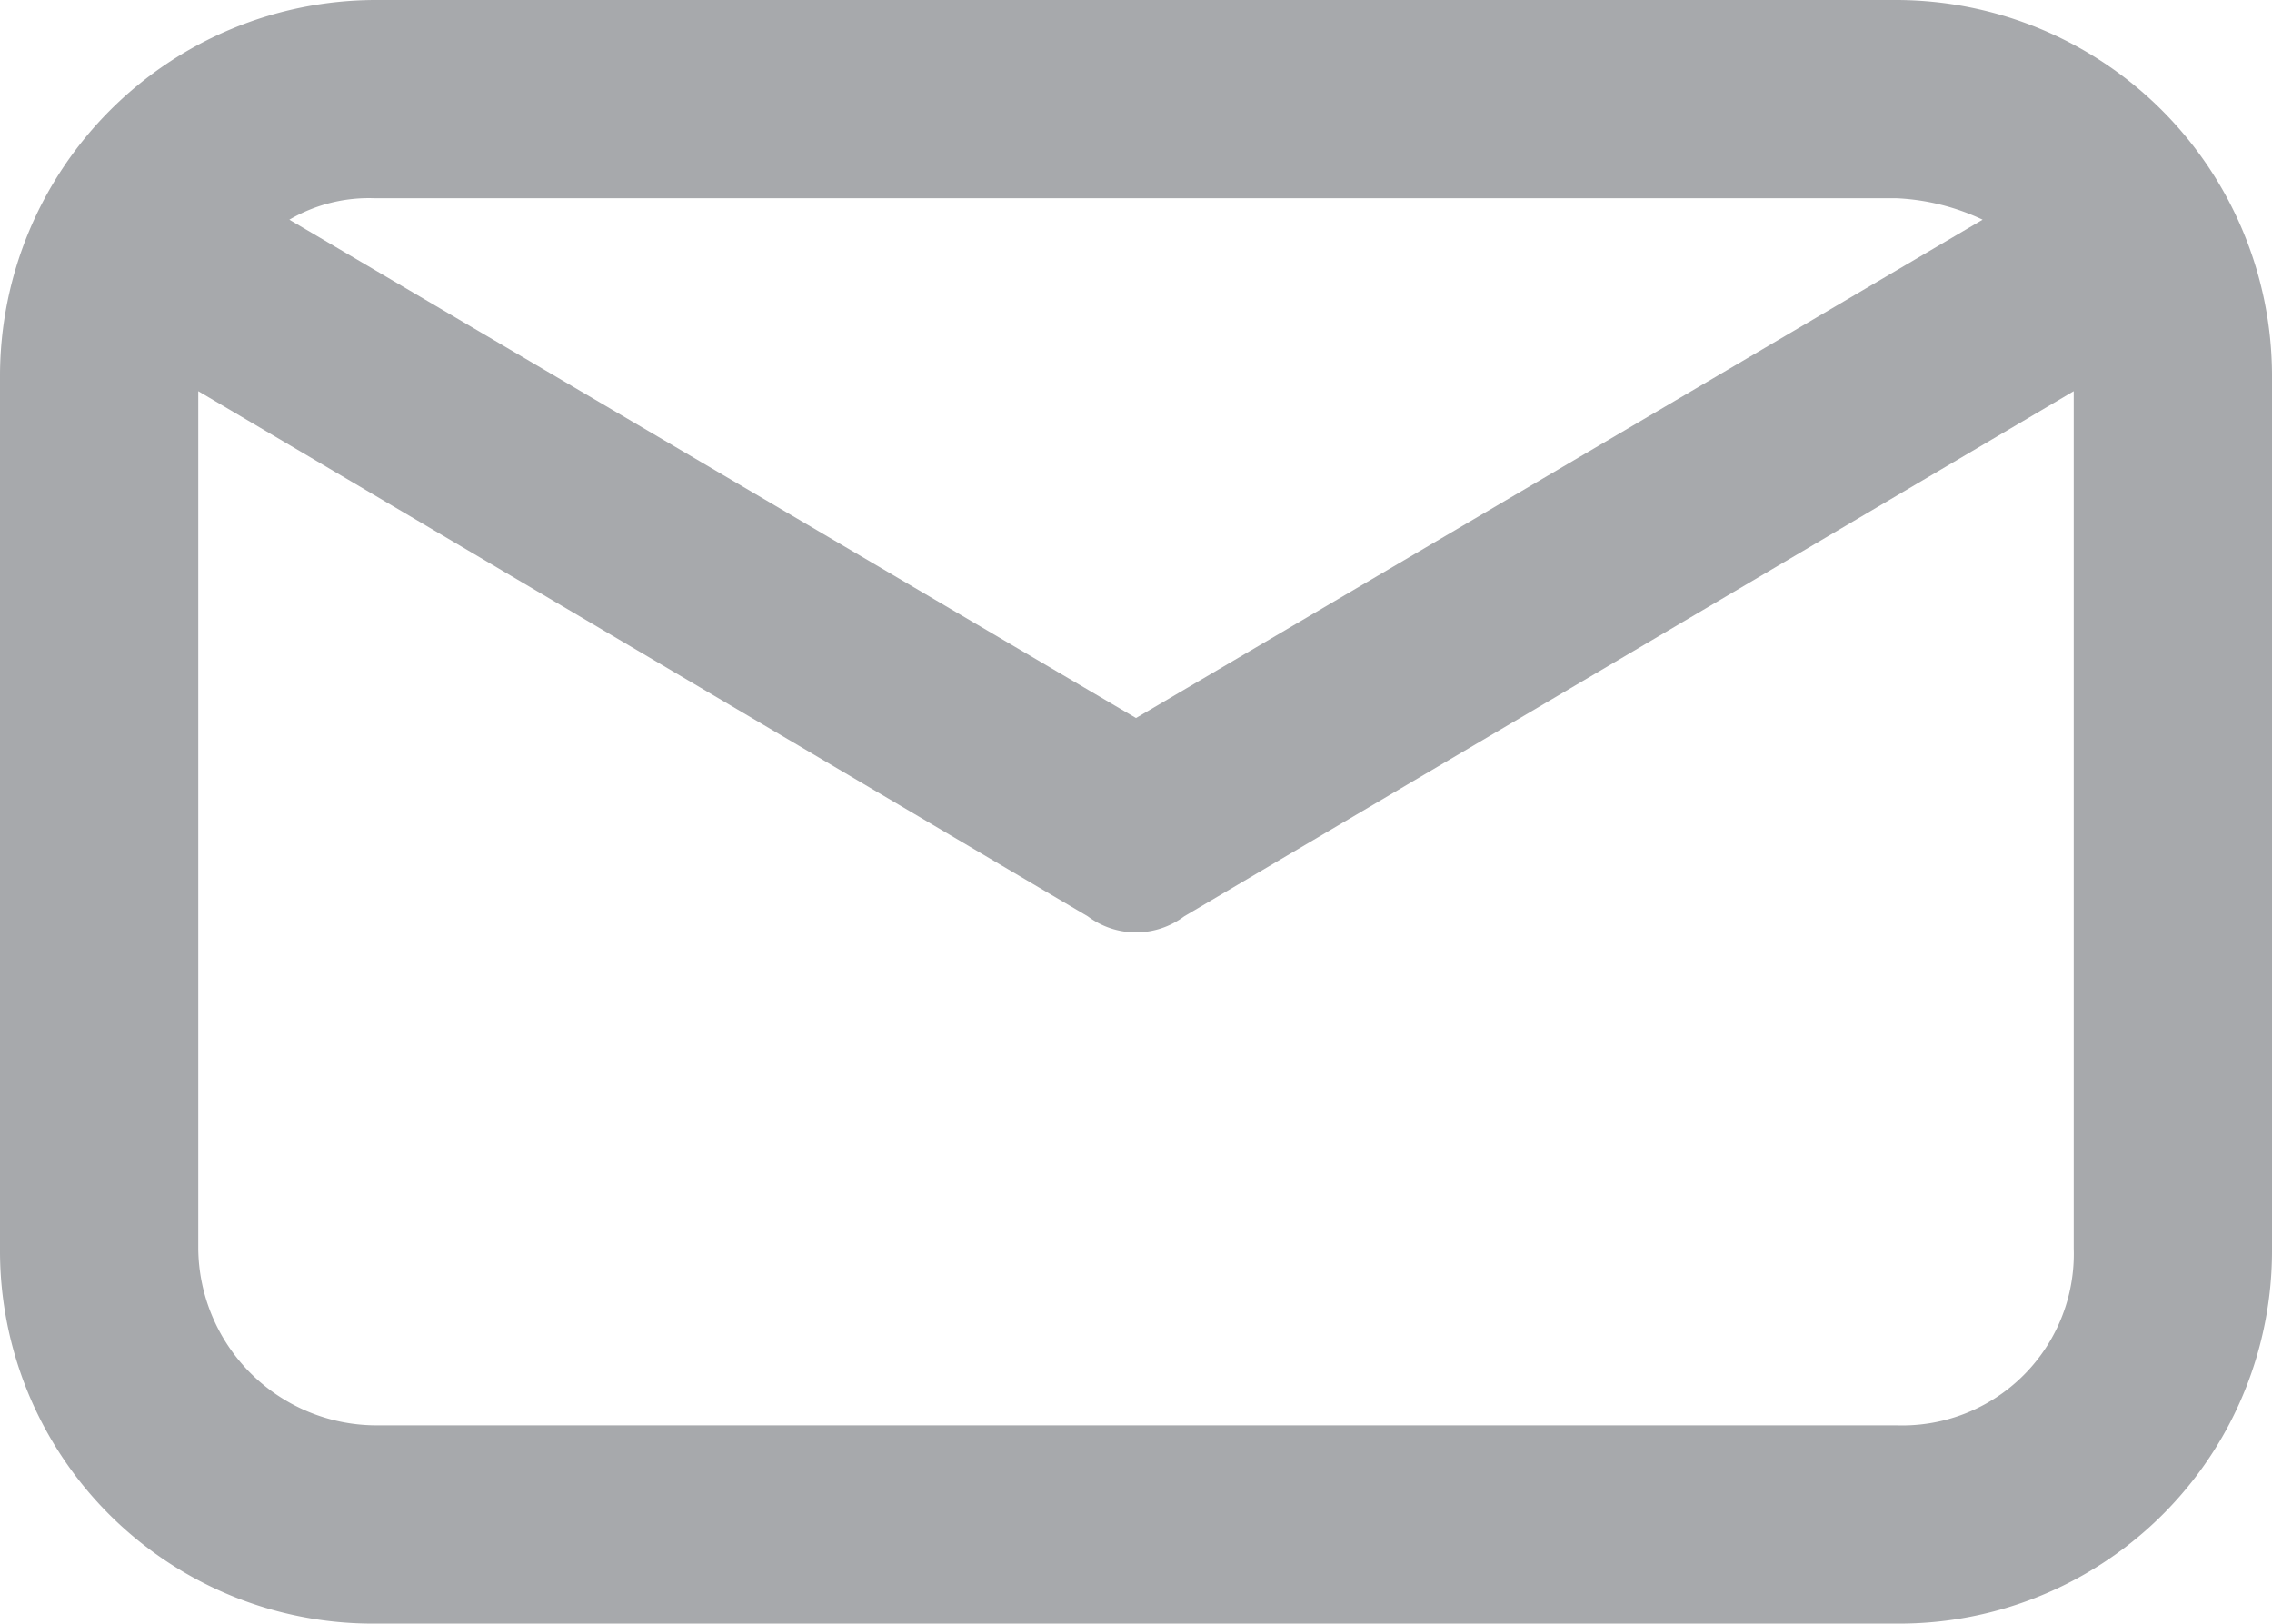
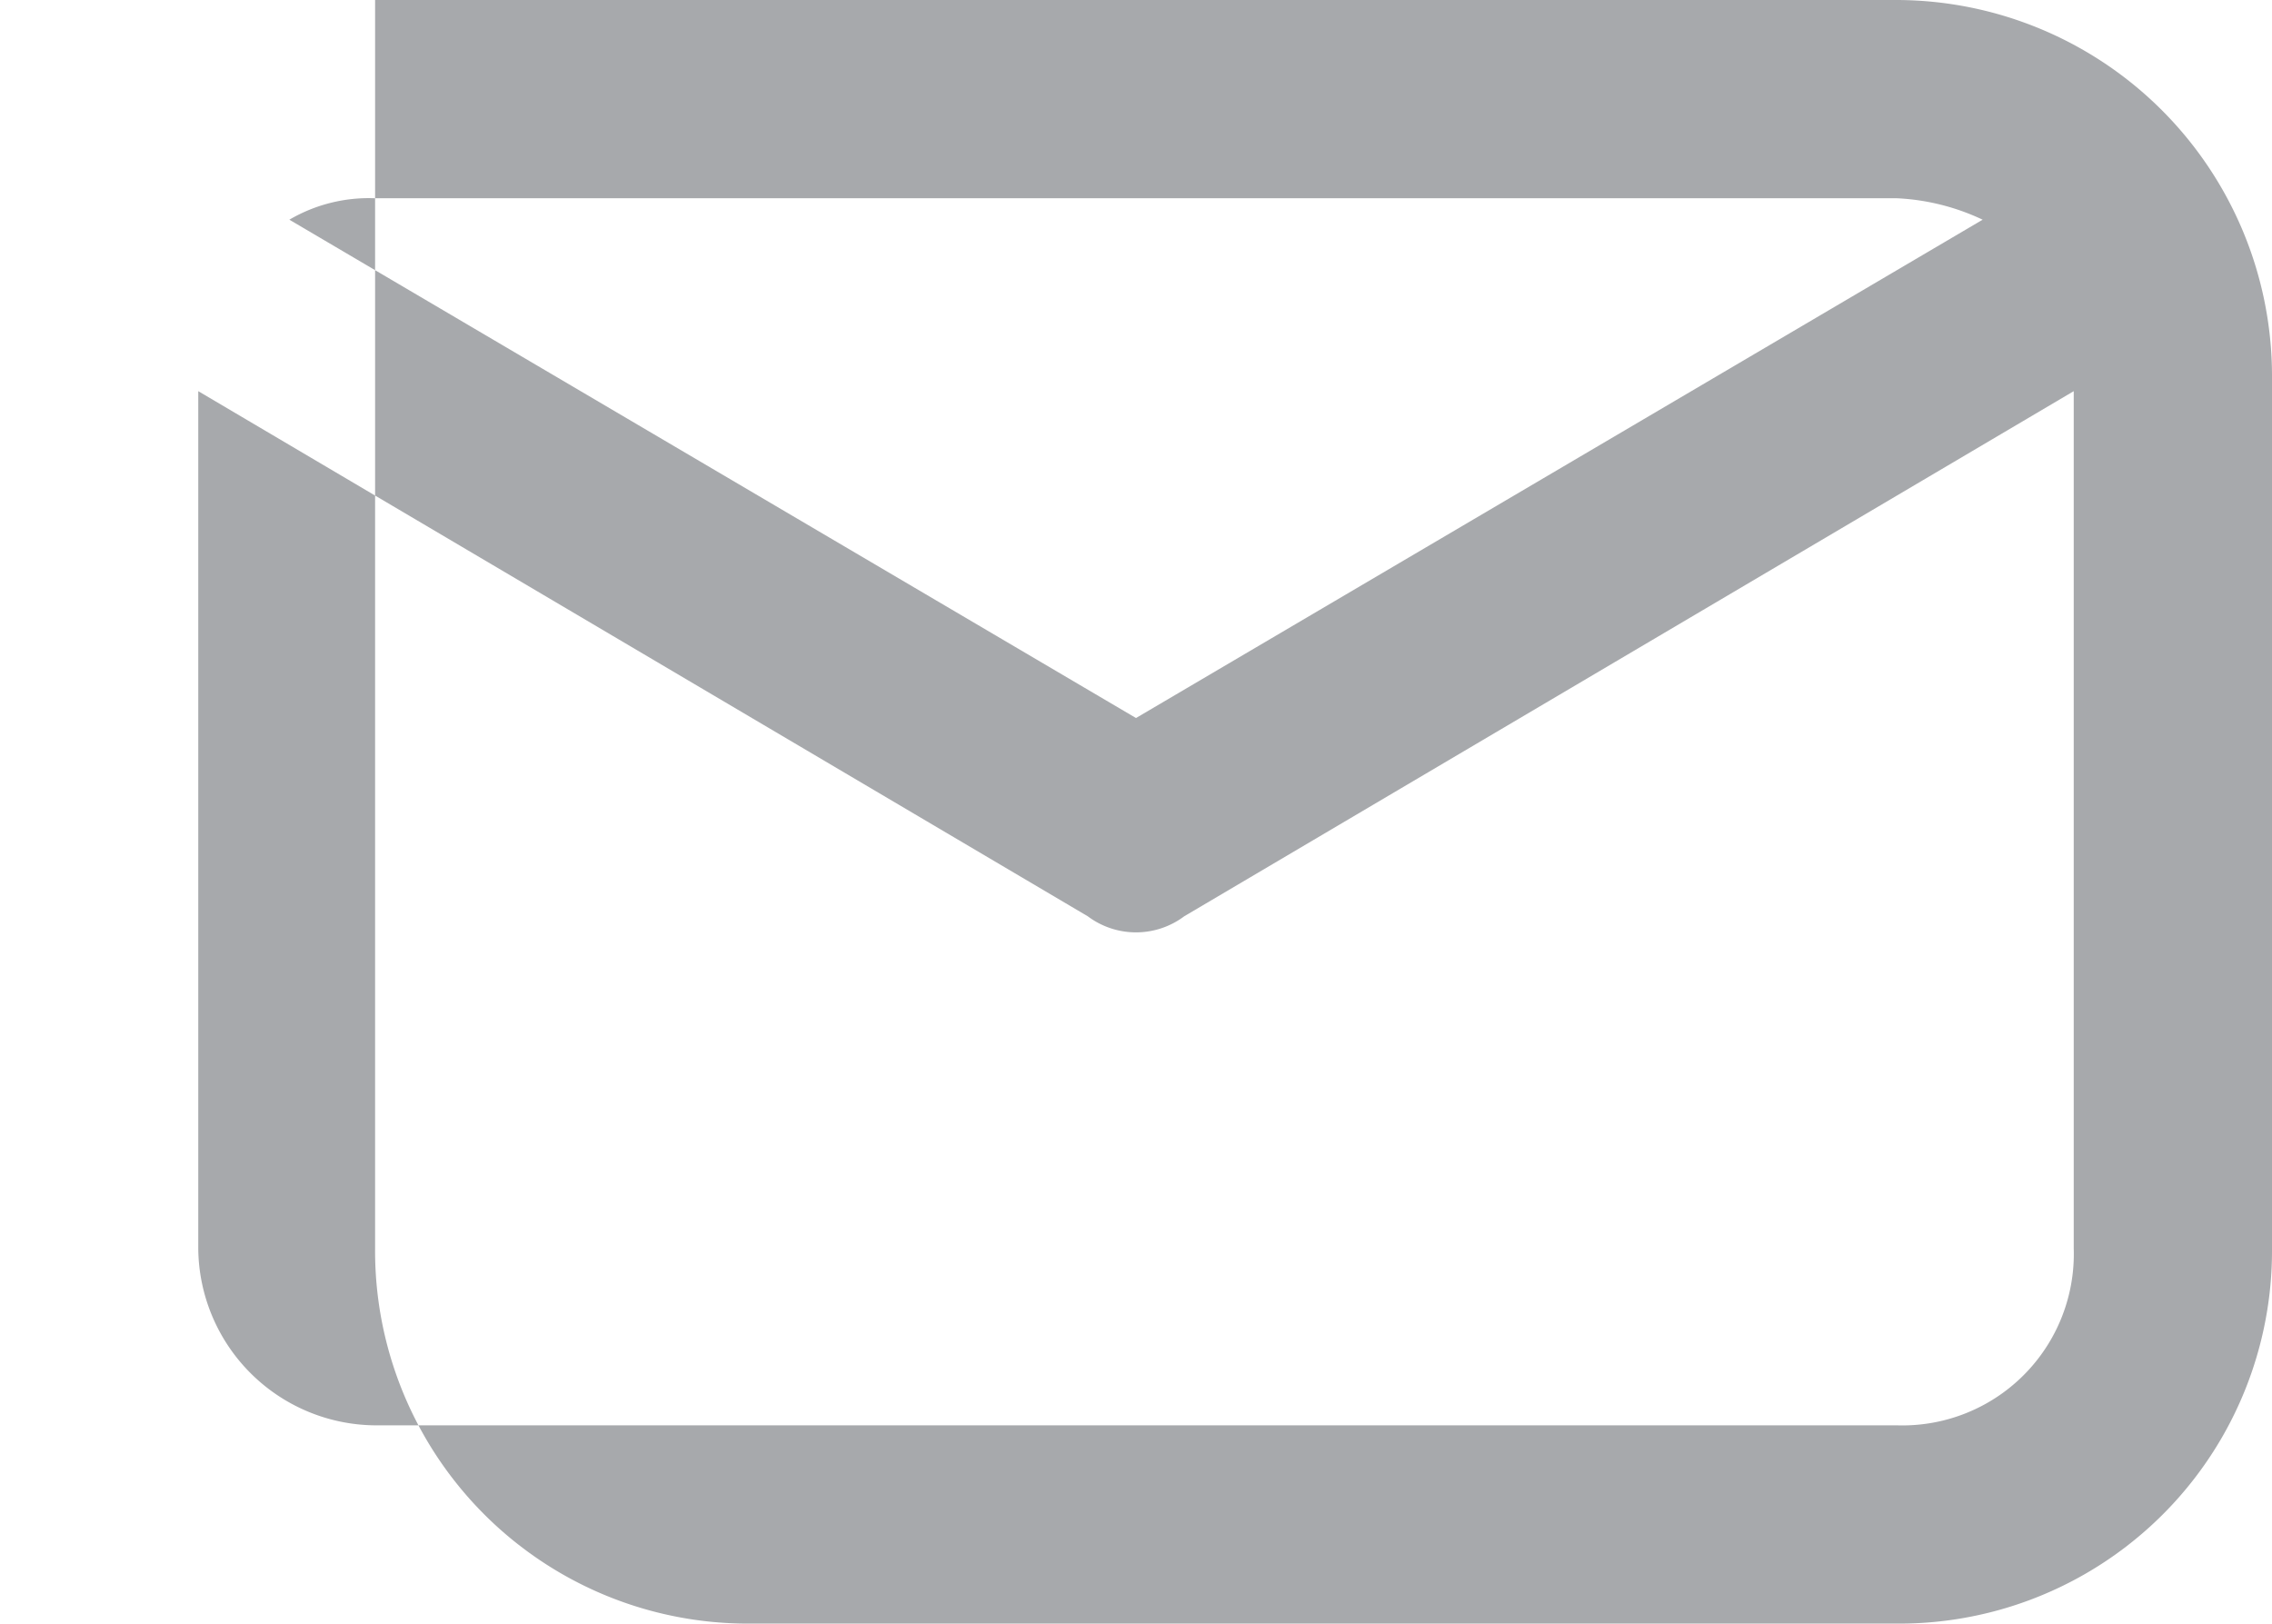
<svg xmlns="http://www.w3.org/2000/svg" id="Layer_1" data-name="Layer 1" viewBox="0 0 42.4 30.3">
  <defs>
    <style>
      .cls-1 {
        fill: #a7a9ac;
      }
    </style>
  </defs>
  <title>37b2eb1f-f6b3-4e94-a7e3-584956795305</title>
-   <path class="cls-1" d="M35.4,0H7A7.02,7.02,0,0,0,0,7V23.3a6.957,6.957,0,0,0,7,7H35.4a6.957,6.957,0,0,0,7-7V7A7.02,7.02,0,0,0,35.4,0Zm0,3.7a4.192,4.192,0,0,1,1.6.4L21.2,13.4,5.4,4.1A2.934,2.934,0,0,1,7,3.7Zm0,22.9H7a3.329,3.329,0,0,1-3.3-3.3V7.3l16.6,9.8a1.5,1.5,0,0,0,1.8,0L38.7,7.3v16A3.2,3.2,0,0,1,35.4,26.6Z" />
+   <path class="cls-1" d="M35.4,0H7V23.3a6.957,6.957,0,0,0,7,7H35.4a6.957,6.957,0,0,0,7-7V7A7.02,7.02,0,0,0,35.4,0Zm0,3.7a4.192,4.192,0,0,1,1.6.4L21.2,13.4,5.4,4.1A2.934,2.934,0,0,1,7,3.7Zm0,22.9H7a3.329,3.329,0,0,1-3.3-3.3V7.3l16.6,9.8a1.5,1.5,0,0,0,1.8,0L38.7,7.3v16A3.2,3.2,0,0,1,35.4,26.6Z" />
</svg>